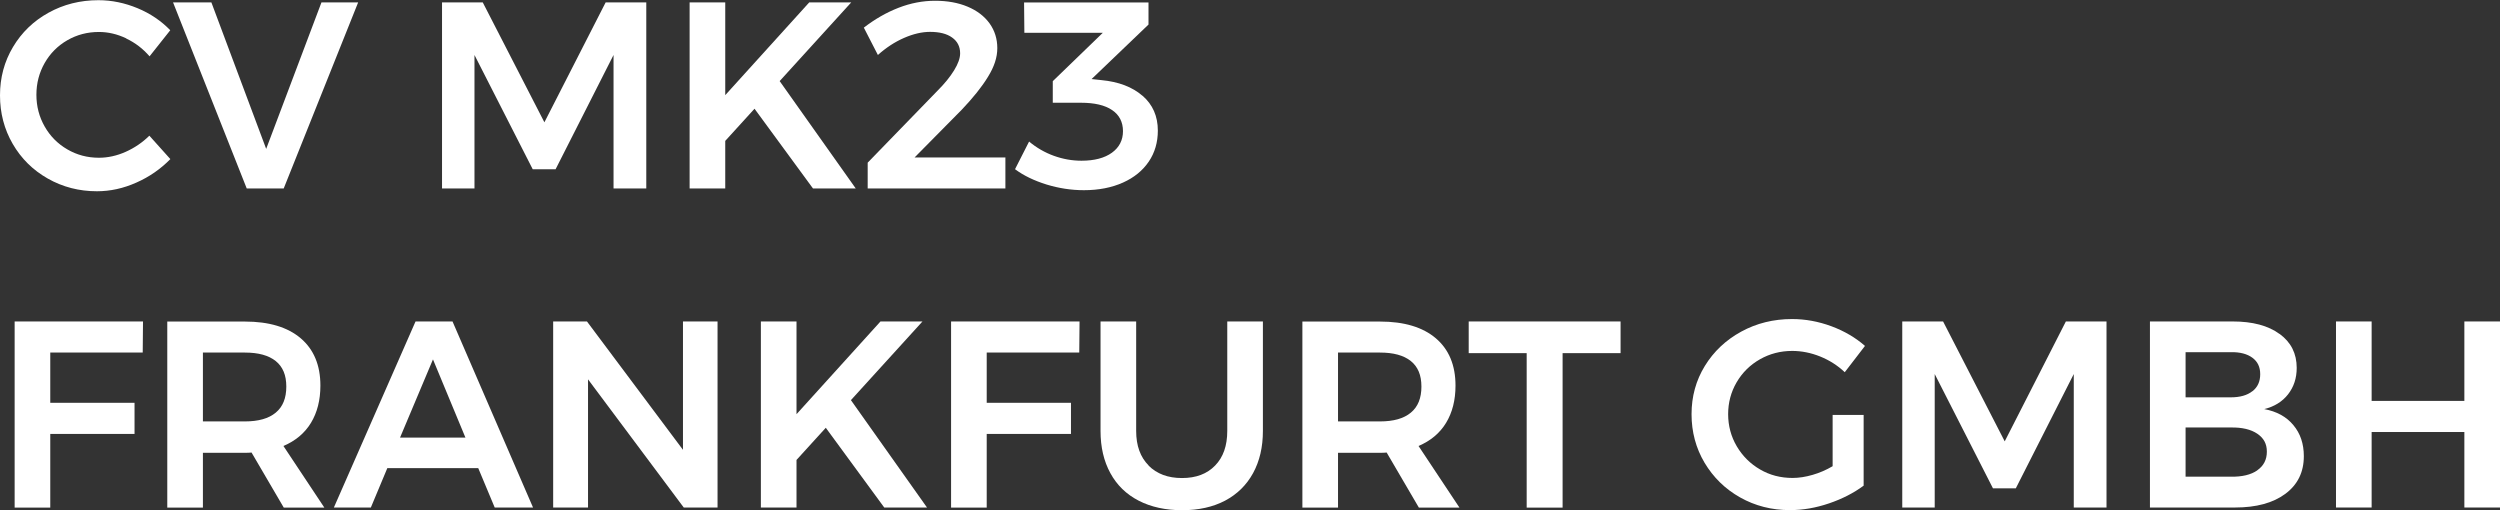
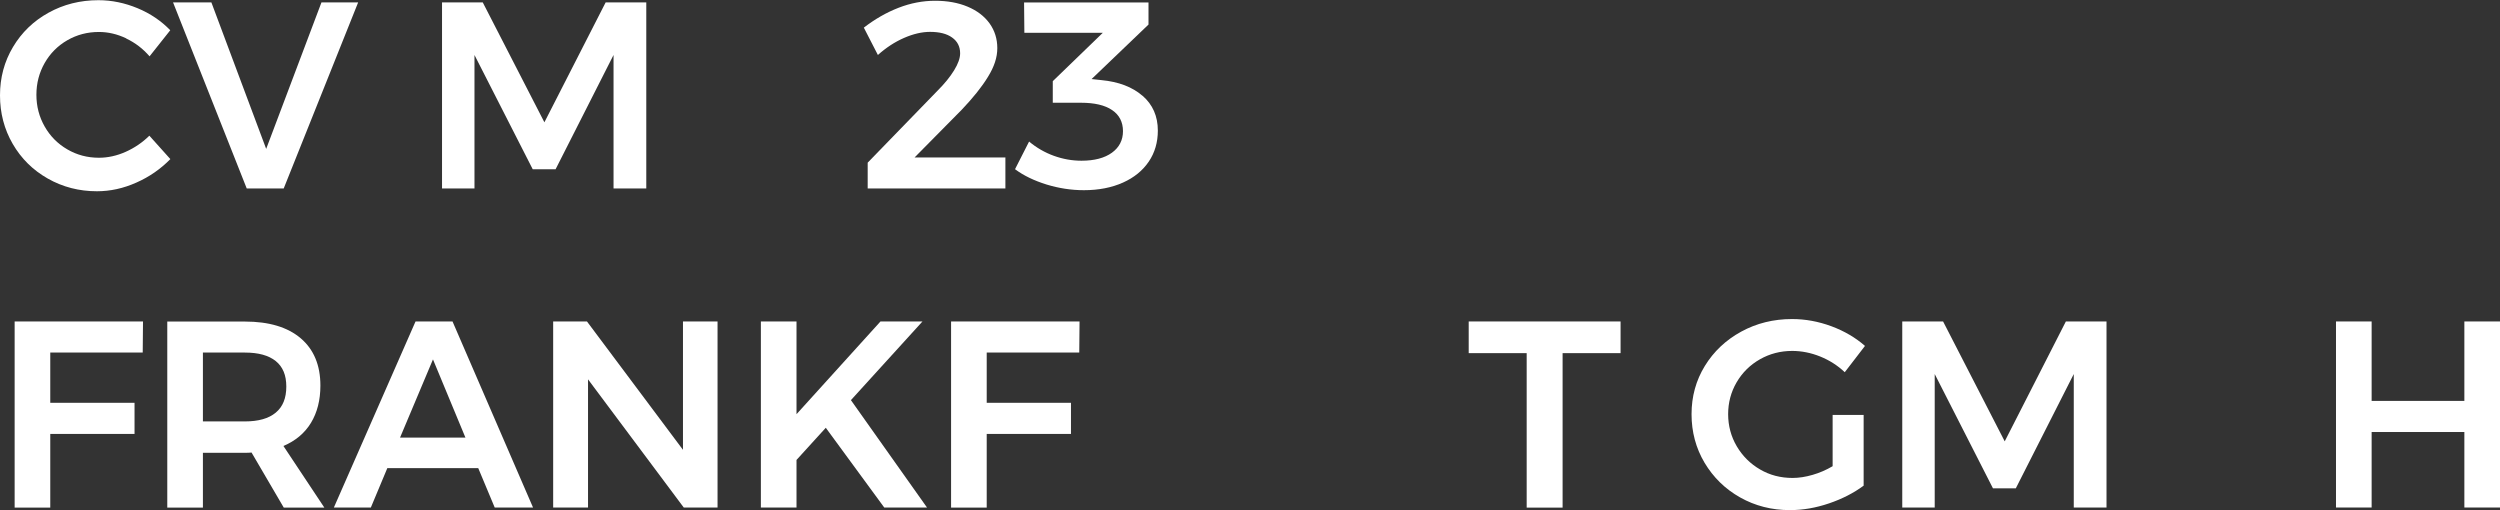
<svg xmlns="http://www.w3.org/2000/svg" id="b" viewBox="0 0 259.6 52.98">
  <rect x="0" y="0" width="259.6" height="52.98" fill="#333333" stroke="none" />
  <g id="c">
    <path d="m13.1,3.98c-.93-.44-1.87-.66-2.83-.66-1.2,0-2.29.29-3.28.86-.99.57-1.78,1.36-2.35,2.36-.57,1-.86,2.1-.86,3.3s.29,2.3.86,3.3c.57,1,1.35,1.79,2.35,2.37.99.58,2.09.87,3.28.87.92,0,1.85-.2,2.77-.61s1.75-.97,2.47-1.68l2.18,2.43c-1.01,1.03-2.19,1.85-3.53,2.44-1.34.6-2.71.9-4.09.9-1.86,0-3.56-.44-5.11-1.32-1.55-.88-2.76-2.08-3.64-3.6-.88-1.52-1.32-3.2-1.32-5.04s.45-3.51,1.35-5.02c.9-1.51,2.13-2.7,3.69-3.56,1.55-.86,3.28-1.3,5.18-1.3,1.38,0,2.73.28,4.06.83,1.33.55,2.46,1.32,3.4,2.29l-2.15,2.71c-.68-.79-1.49-1.41-2.42-1.85Z" style="fill:#fff;" />
    <path d="m17.97.25h3.98l5.69,15.21L33.38.25h3.81l-7.73,19.32h-3.84L17.97.25Z" style="fill:#fff;" />
    <path d="m45.91.25h4.22l6.4,12.45L62.89.25h4.22v19.32h-3.4V5.71l-6.02,11.87h-2.37l-6.05-11.87v13.86h-3.37V.25Z" style="fill:#fff;" />
-     <path d="m88.86,19.57h-4.44l-6.07-8.28-3.04,3.34v4.94h-3.7V.25h3.7v9.63L84.03.25h4.36l-7.43,8.17,7.9,11.15Z" style="fill:#fff;" />
    <path d="m104.4,16.34v3.23h-14.3v-2.68l7.29-7.51c.7-.7,1.26-1.39,1.68-2.07.42-.68.63-1.27.63-1.77,0-.7-.28-1.25-.83-1.64-.55-.4-1.32-.59-2.29-.59-.85,0-1.75.21-2.71.63-.96.42-1.86,1.01-2.71,1.77l-1.46-2.84c1.14-.88,2.34-1.57,3.6-2.06,1.26-.49,2.53-.73,3.8-.73s2.39.2,3.37.61,1.73.98,2.28,1.73c.54.75.81,1.61.81,2.58s-.32,1.93-.97,2.98c-.64,1.05-1.55,2.18-2.71,3.4l-4.91,4.97h9.41Z" style="fill:#fff;" />
    <path d="m118.64,9.94c1.06.92,1.59,2.13,1.59,3.62,0,1.21-.31,2.29-.94,3.22-.63.93-1.52,1.66-2.68,2.18s-2.51.79-4.06.79c-1.31,0-2.6-.2-3.88-.59-1.28-.4-2.37-.92-3.27-1.59l1.46-2.87c.77.64,1.63,1.14,2.57,1.48.94.34,1.9.51,2.87.51,1.34,0,2.4-.28,3.16-.83.76-.55,1.15-1.3,1.15-2.24s-.38-1.69-1.13-2.19c-.75-.51-1.83-.76-3.23-.76h-2.93v-2.24l5.19-5.02h-8.14l-.03-3.15h12.92v2.29l-5.91,5.66,1.02.11c1.79.17,3.21.71,4.27,1.63Z" style="fill:#fff;" />
    <path d="m1.52,33.38h13.33l-.03,3.23H5.22v5.22h8.75v3.23H5.22v7.65H1.52v-19.32Z" style="fill:#fff;" />
    <path d="m29.46,52.7l-3.34-5.71c-.15.02-.38.03-.69.03h-4.36v5.69h-3.7v-19.32h8.06c2.5,0,4.44.58,5.8,1.74,1.36,1.16,2.04,2.8,2.04,4.91,0,1.51-.33,2.8-.98,3.87s-1.61,1.87-2.86,2.4l4.25,6.4h-4.22Zm-8.39-8.94h4.36c1.4,0,2.47-.3,3.2-.91.74-.61,1.1-1.51,1.1-2.71s-.37-2.06-1.1-2.65c-.74-.59-1.8-.88-3.2-.88h-4.36v7.15Z" style="fill:#fff;" />
    <path d="m51.37,52.7l-1.71-4.09h-9.44l-1.71,4.09h-3.84l8.48-19.32h3.84l8.36,19.32h-3.98Zm-9.83-7.26h6.79l-3.37-8.12-3.42,8.12Z" style="fill:#fff;" />
    <path d="m70.92,33.38h3.59v19.32h-3.51l-9.94-13.31v13.31h-3.62v-19.32h3.51l9.97,13.33v-13.33Z" style="fill:#fff;" />
    <path d="m96.26,52.7h-4.44l-6.07-8.28-3.04,3.34v4.94h-3.7v-19.32h3.7v9.63l8.72-9.63h4.36l-7.43,8.17,7.9,11.15Z" style="fill:#fff;" />
    <path d="m98.77,33.38h13.33l-.03,3.23h-9.61v5.22h8.75v3.23h-8.75v7.65h-3.7v-19.32Z" style="fill:#fff;" />
-     <path d="m119.26,48.34c.87.87,2.02,1.3,3.48,1.3s2.6-.43,3.44-1.3c.84-.86,1.26-2.06,1.26-3.59v-11.37h3.7v11.37c0,1.68-.34,3.13-1.02,4.38-.68,1.24-1.65,2.19-2.91,2.86-1.26.66-2.75.99-4.46.99s-3.23-.33-4.51-.99-2.26-1.61-2.94-2.86c-.68-1.24-1.02-2.7-1.02-4.38v-11.37h3.7v11.37c0,1.53.43,2.72,1.3,3.59Z" style="fill:#fff;" />
-     <path d="m147.33,52.7l-3.34-5.71c-.15.02-.38.03-.69.03h-4.36v5.69h-3.7v-19.32h8.06c2.5,0,4.44.58,5.8,1.74,1.36,1.16,2.04,2.8,2.04,4.91,0,1.51-.33,2.8-.98,3.87s-1.61,1.87-2.86,2.4l4.25,6.4h-4.22Zm-8.39-8.94h4.36c1.4,0,2.47-.3,3.2-.91.74-.61,1.1-1.51,1.1-2.71s-.37-2.06-1.1-2.65c-.74-.59-1.8-.88-3.2-.88h-4.36v7.15Z" style="fill:#fff;" />
    <path d="m152.52,33.38h15.76v3.29h-6.02v16.04h-3.73v-16.04h-6.02v-3.29Z" style="fill:#fff;" />
    <path d="m190.29,43.09h3.23v7.34c-1.01.75-2.21,1.37-3.59,1.84s-2.73.7-4.06.7c-1.9,0-3.62-.44-5.18-1.32-1.56-.88-2.78-2.08-3.69-3.6-.9-1.52-1.35-3.2-1.35-5.04s.46-3.51,1.38-5.01c.92-1.5,2.18-2.69,3.77-3.56,1.59-.87,3.35-1.31,5.29-1.31,1.38,0,2.74.25,4.09.75,1.34.5,2.5,1.18,3.48,2.04l-2.1,2.73c-.74-.7-1.59-1.24-2.55-1.63-.97-.39-1.94-.58-2.91-.58-1.21,0-2.33.29-3.35.87-1.02.58-1.83,1.38-2.42,2.39-.59,1.01-.88,2.12-.88,3.31s.3,2.33.9,3.34c.6,1.01,1.4,1.81,2.42,2.4,1.01.59,2.13.88,3.37.88.66,0,1.36-.11,2.08-.32.73-.21,1.42-.51,2.08-.9v-5.33Z" style="fill:#fff;" />
    <path d="m197.55,33.38h4.22l6.4,12.45,6.35-12.45h4.22v19.32h-3.4v-13.86l-6.02,11.87h-2.37l-6.05-11.87v13.86h-3.37v-19.32Z" style="fill:#fff;" />
-     <path d="m236.71,34.67c1.19.87,1.78,2.04,1.78,3.53,0,1.07-.3,1.98-.9,2.75-.6.76-1.42,1.27-2.47,1.53,1.29.24,2.3.79,3.02,1.66.73.87,1.09,1.94,1.09,3.23,0,1.66-.64,2.96-1.92,3.91-1.28.95-3.02,1.42-5.23,1.42h-8.83v-19.32h8.59c2.06,0,3.69.43,4.87,1.3Zm-2.82,5.96c.54-.42.81-1.01.81-1.77s-.27-1.31-.81-1.71-1.29-.6-2.25-.58h-4.69v4.69h4.69c.96,0,1.71-.21,2.25-.64Zm.51,8.2c.66-.46.99-1.1.99-1.93s-.33-1.41-.99-1.86c-.66-.45-1.58-.67-2.76-.65h-4.69v5.11h4.69c1.18.02,2.1-.2,2.76-.66Z" style="fill:#fff;" />
    <path d="m242.57,33.38h3.7v8.25h9.63v-8.25h3.7v19.32h-3.7v-7.84h-9.63v7.84h-3.7v-19.32Z" style="fill:#fff;" />
  </g>
</svg>